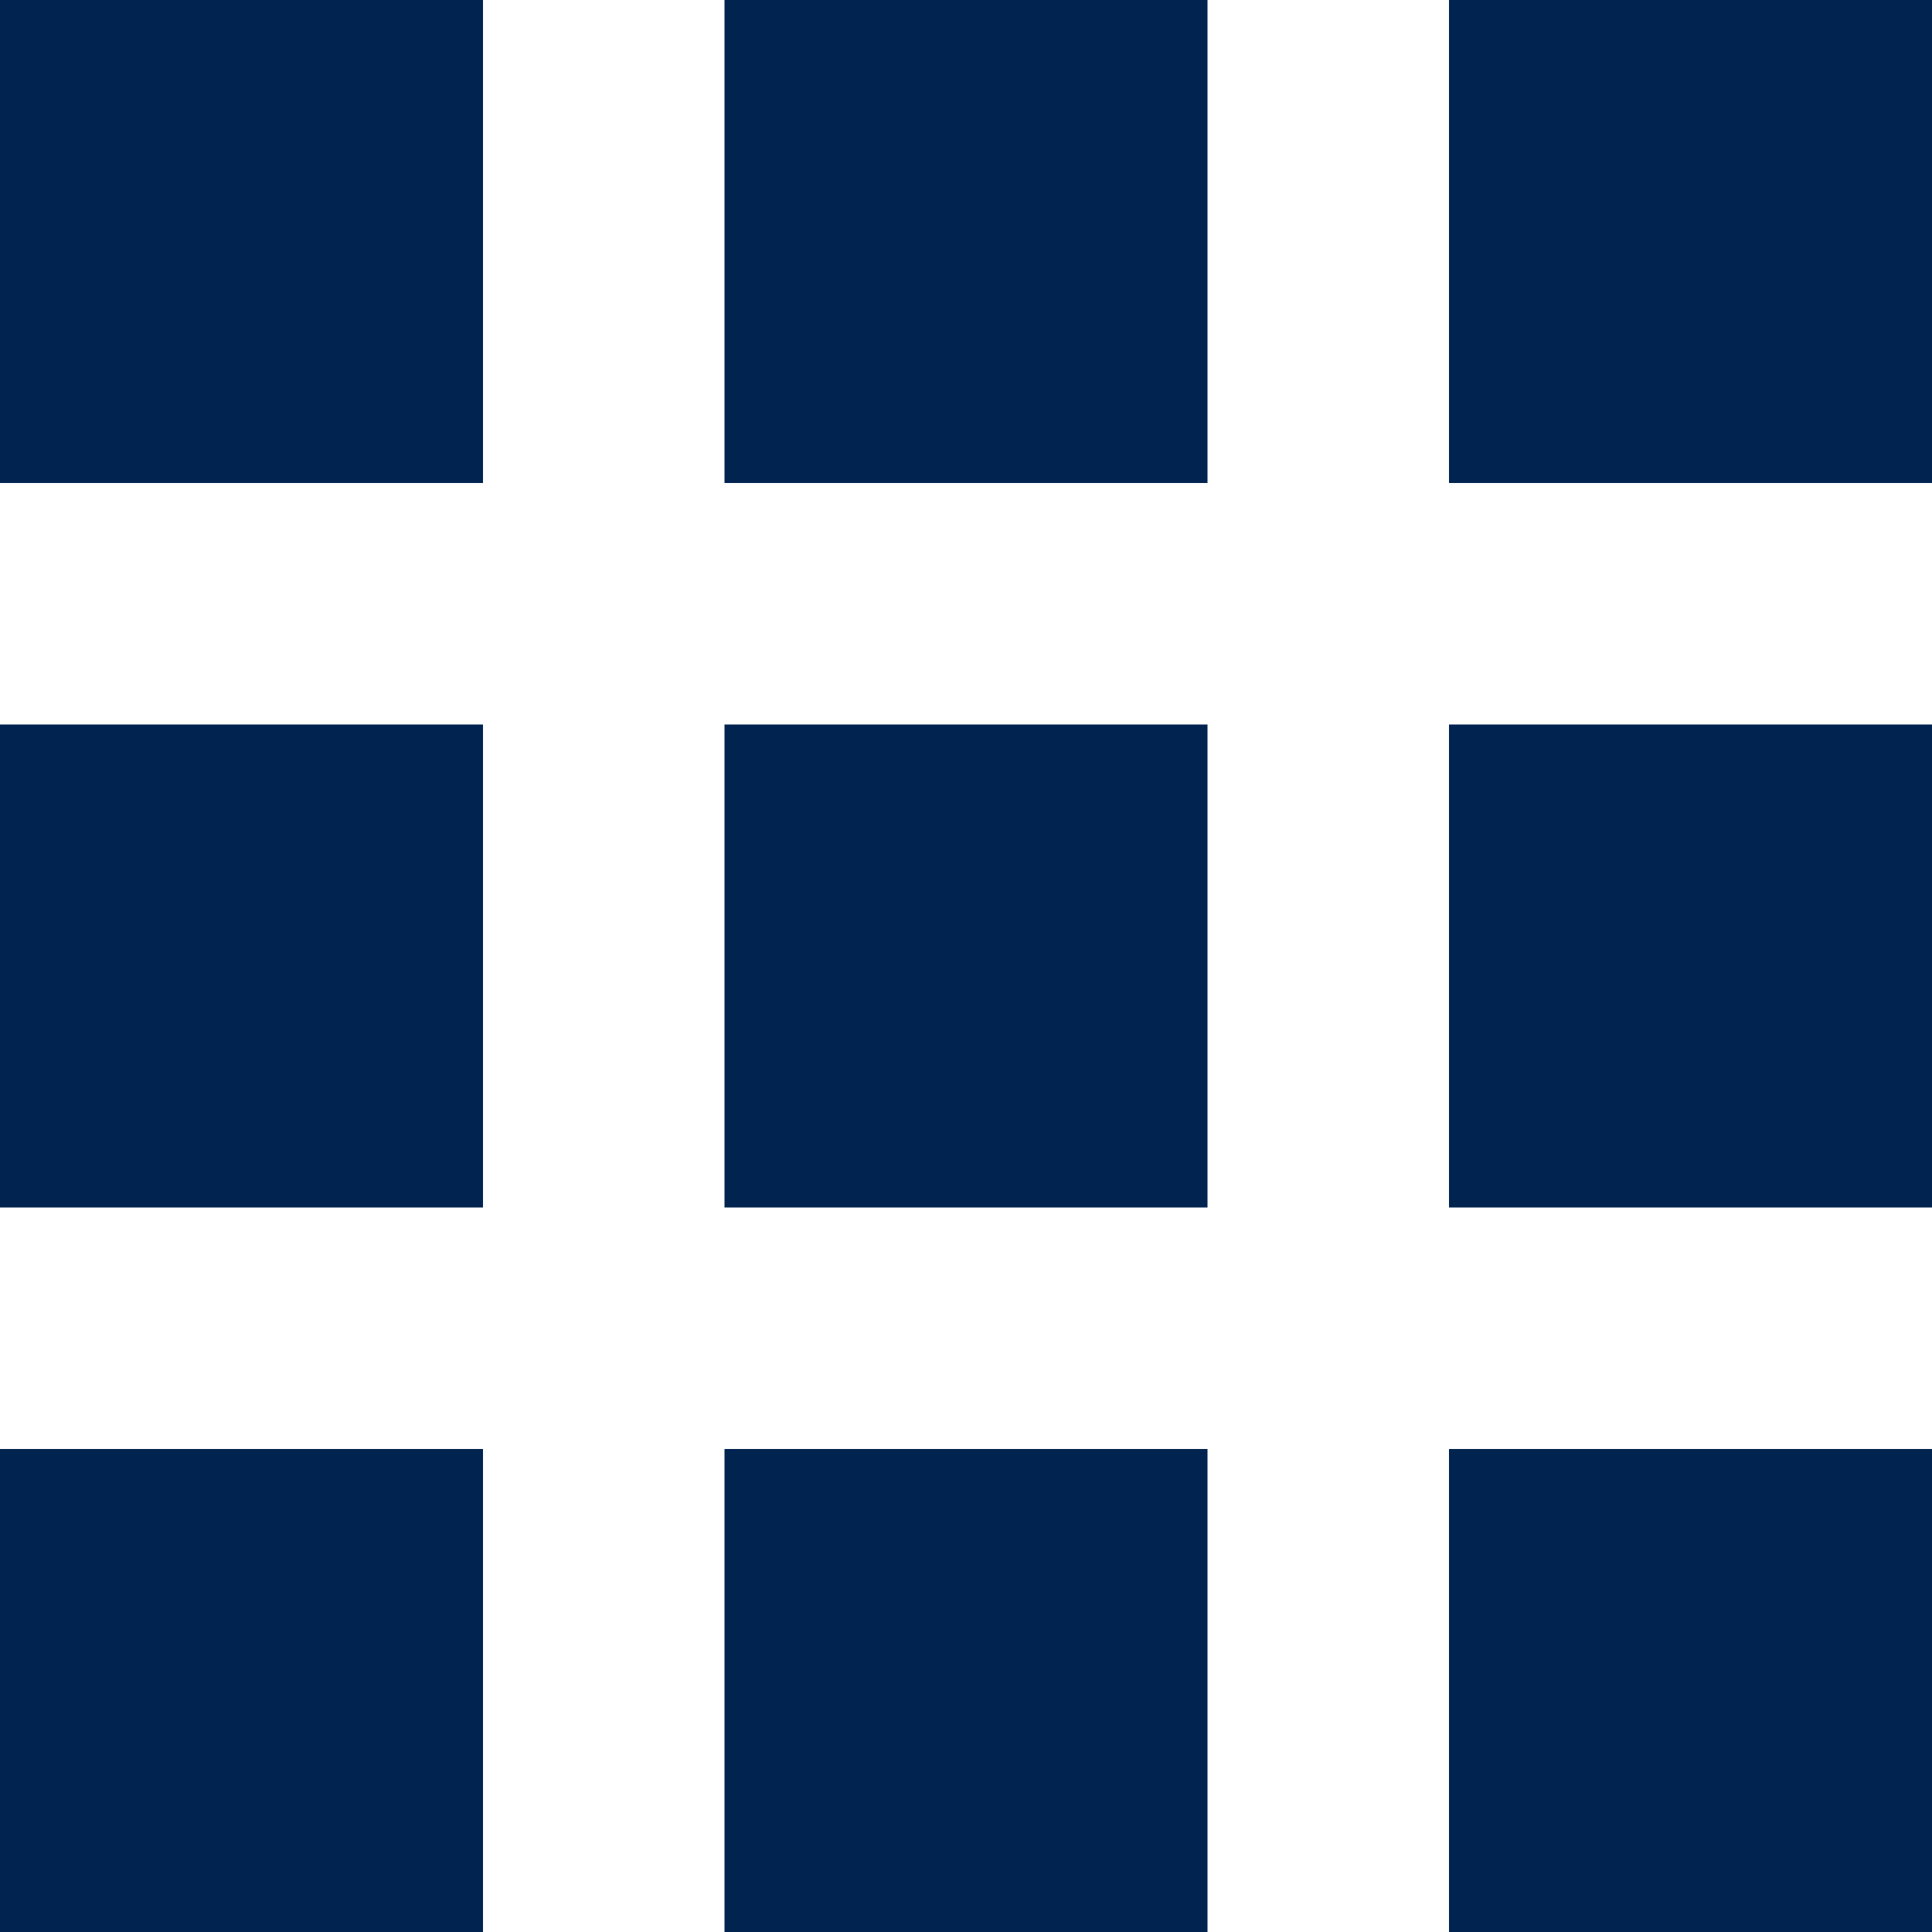
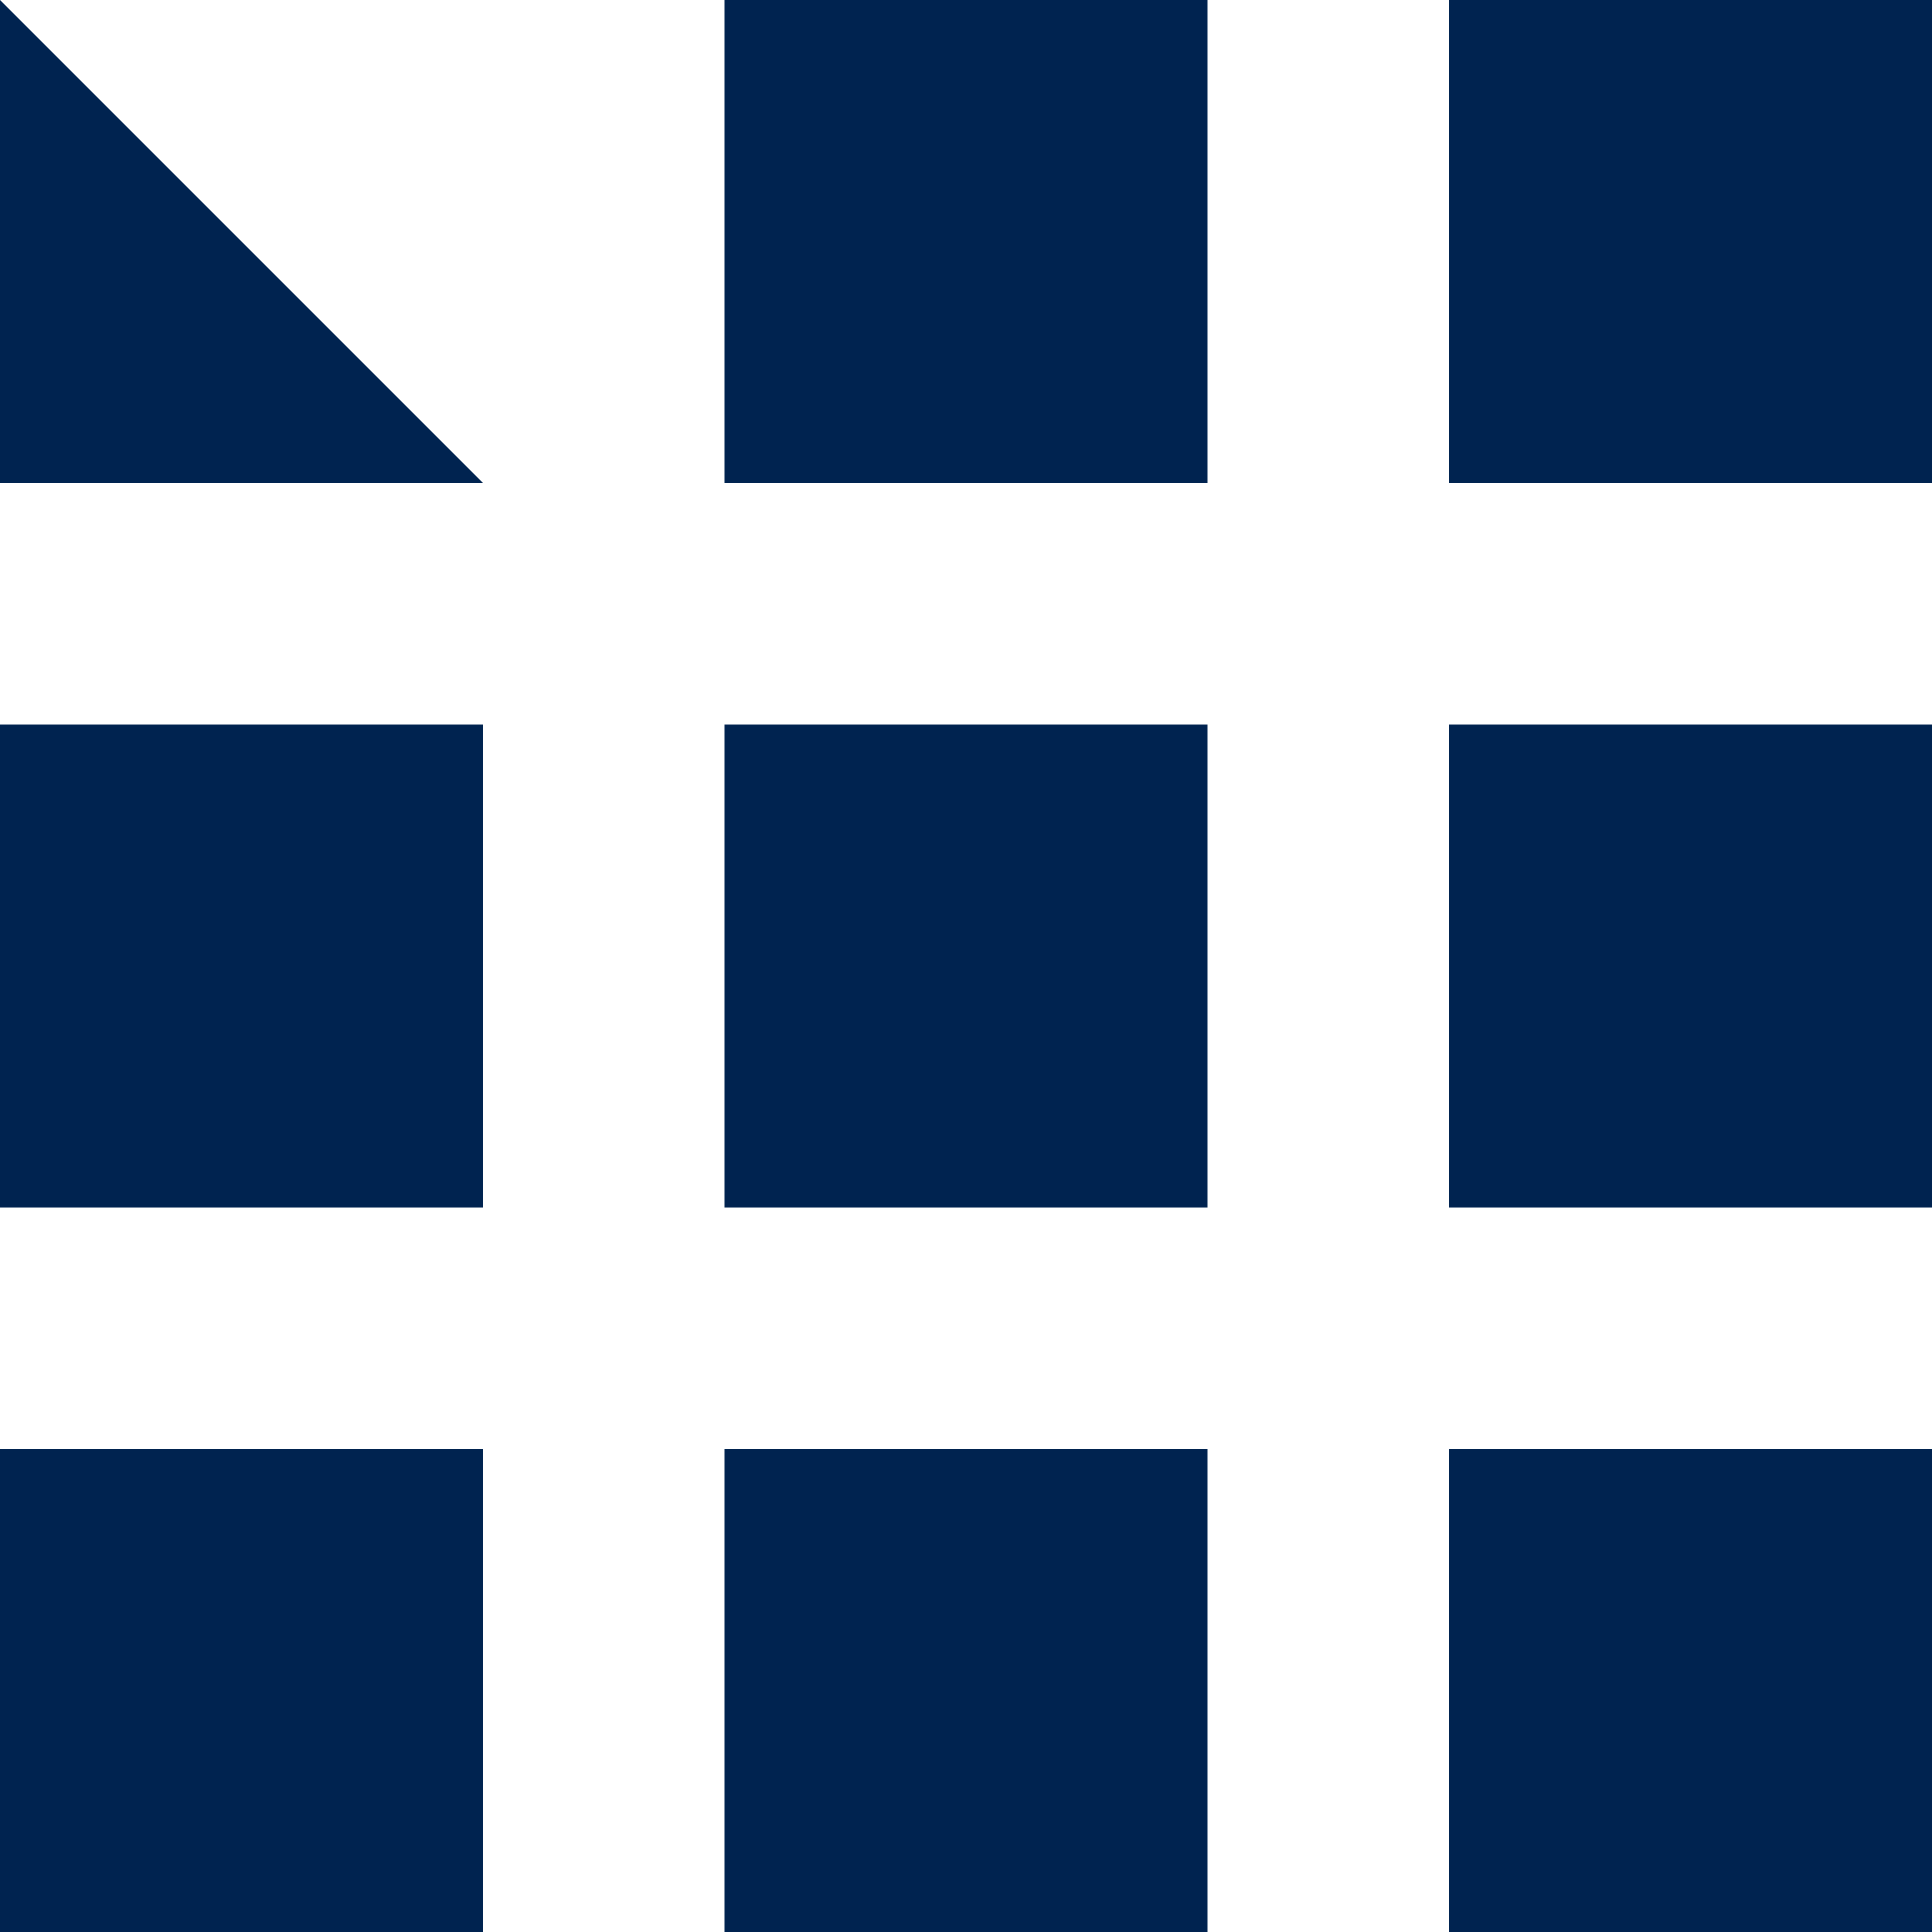
<svg xmlns="http://www.w3.org/2000/svg" viewBox="0 0 20 20">
-   <path d="M5,5H0V0H5Zm7.5-5h-5V5h5ZM20,0H15V5h5ZM5,7.5H0v5H5Zm7.5,0h-5v5h5Zm7.5,0H15v5h5ZM5,15H0v5H5Zm7.5,0h-5v5h5ZM20,15H15v5h5Z" fill="#002350" />
+   <path d="M5,5H0V0Zm7.5-5h-5V5h5ZM20,0H15V5h5ZM5,7.5H0v5H5Zm7.5,0h-5v5h5Zm7.5,0H15v5h5ZM5,15H0v5H5Zm7.5,0h-5v5h5ZM20,15H15v5h5Z" fill="#002350" />
</svg>